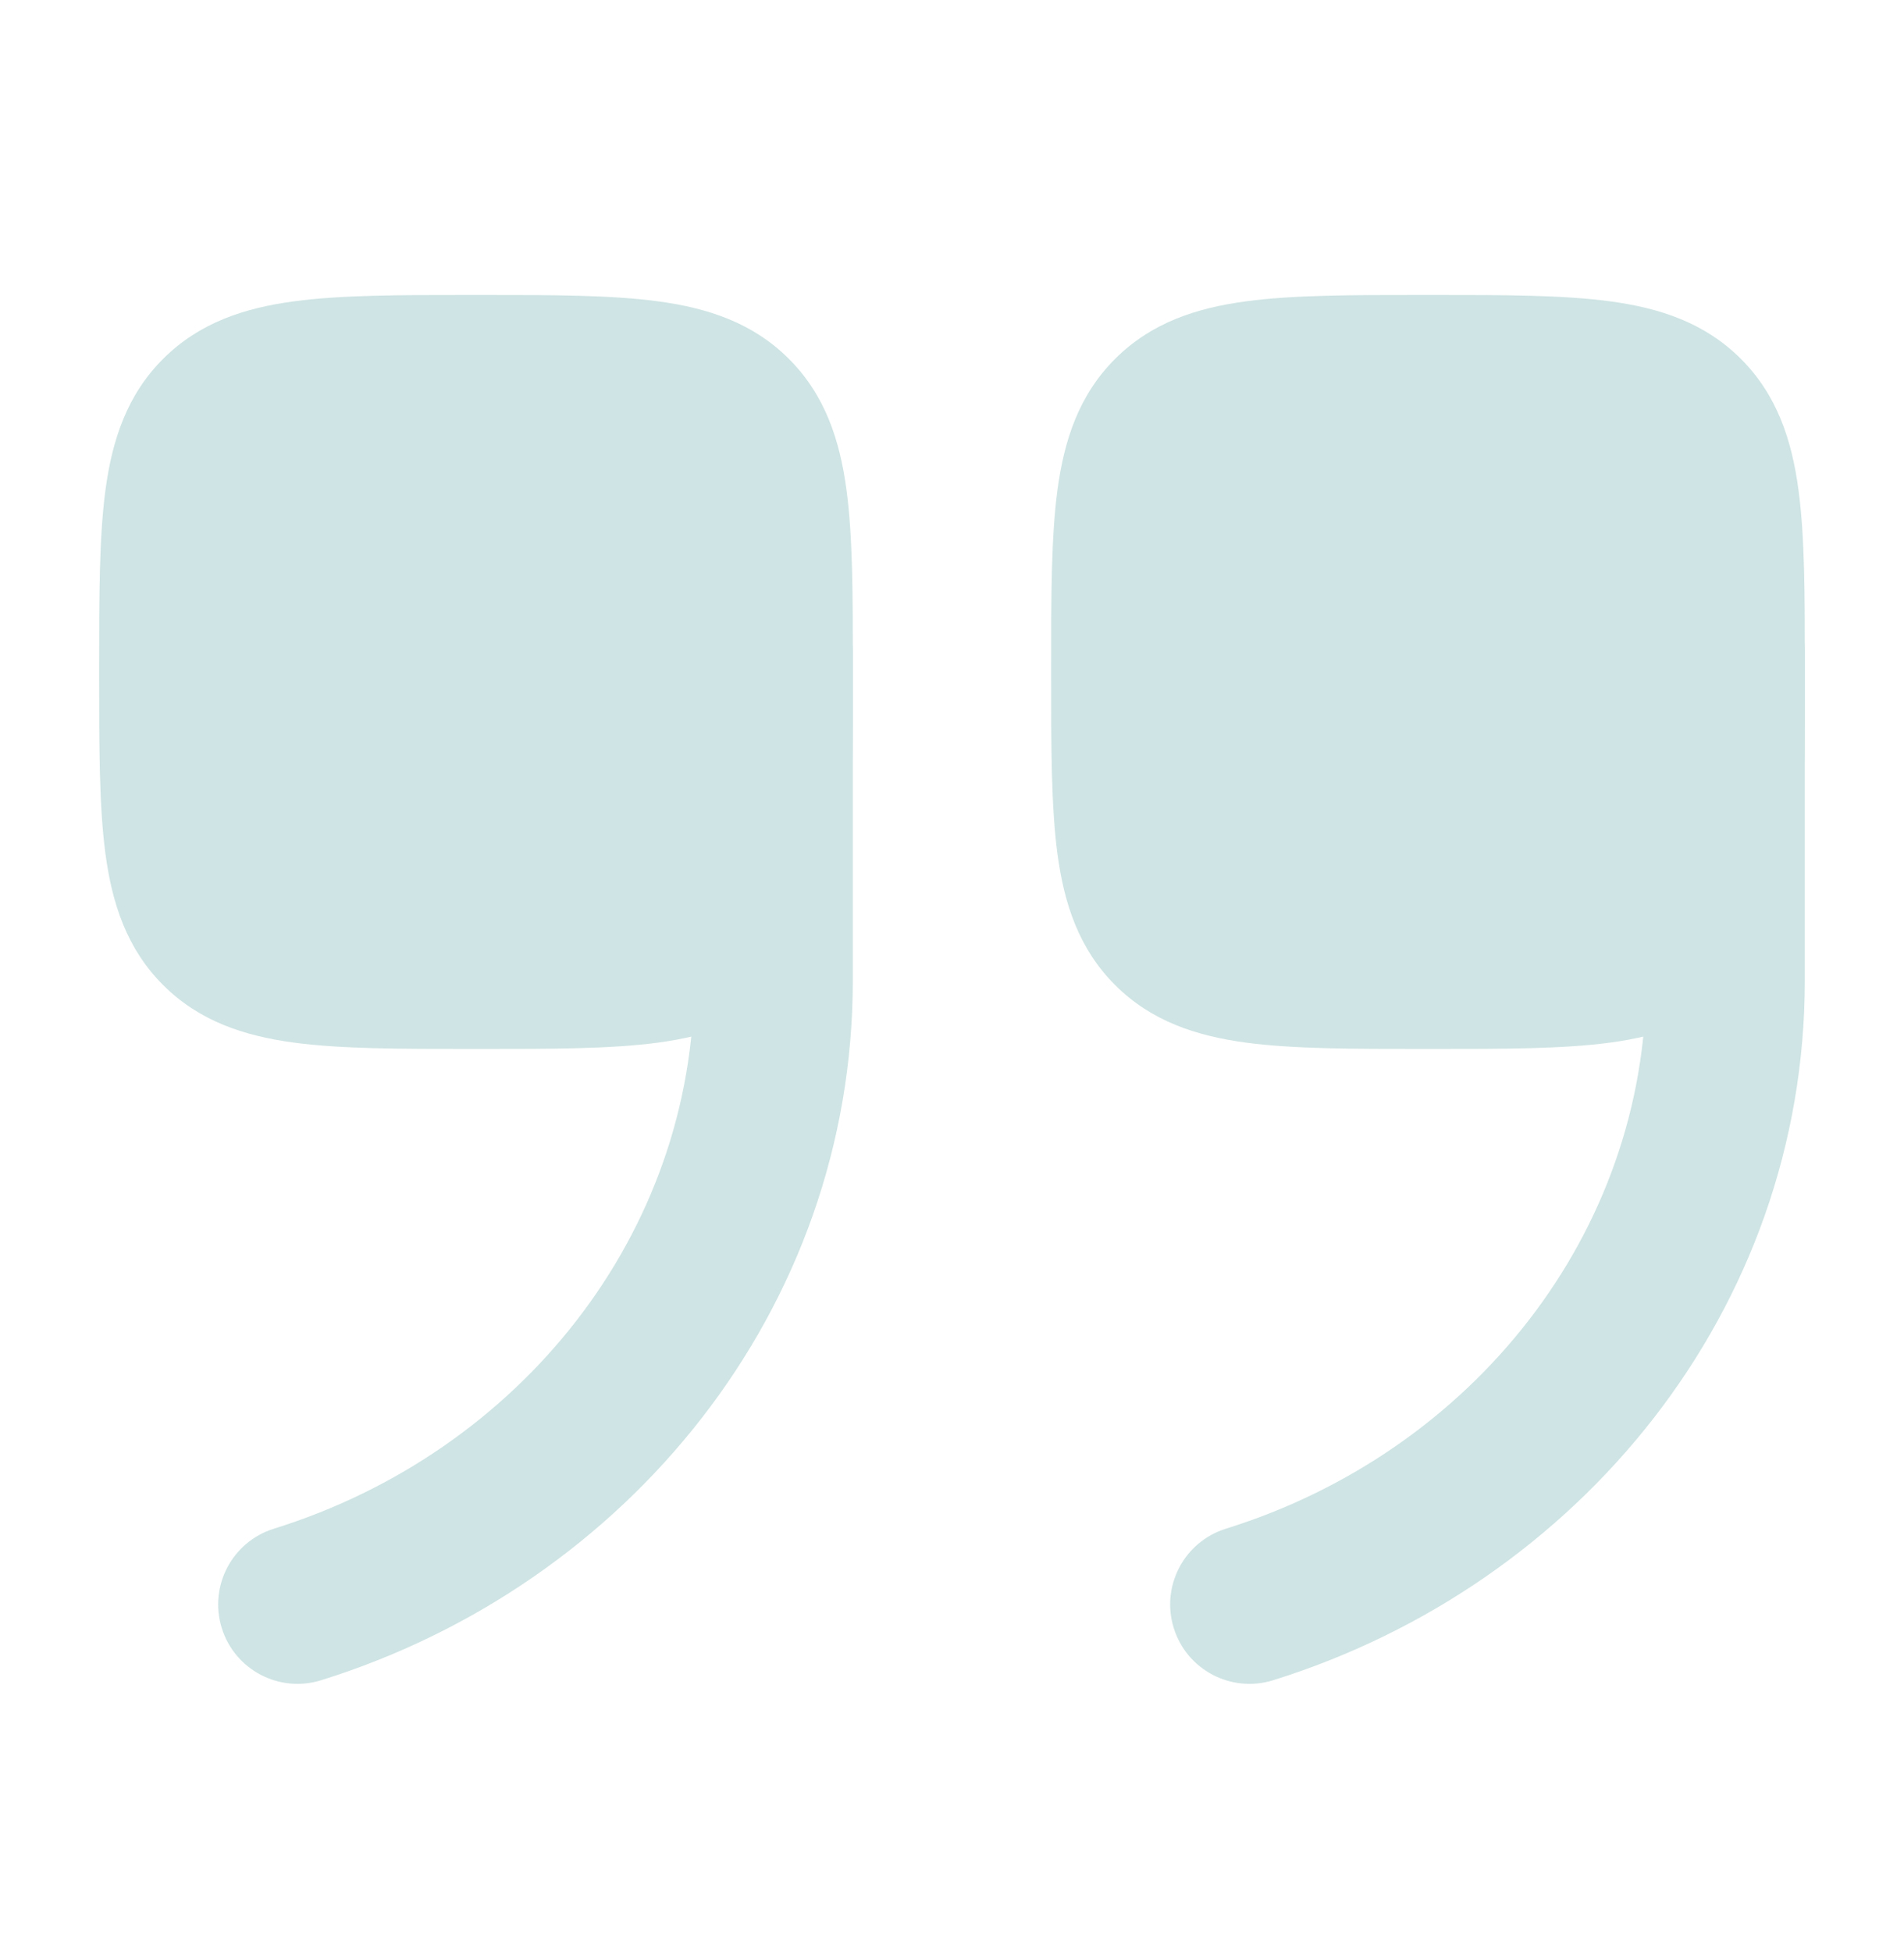
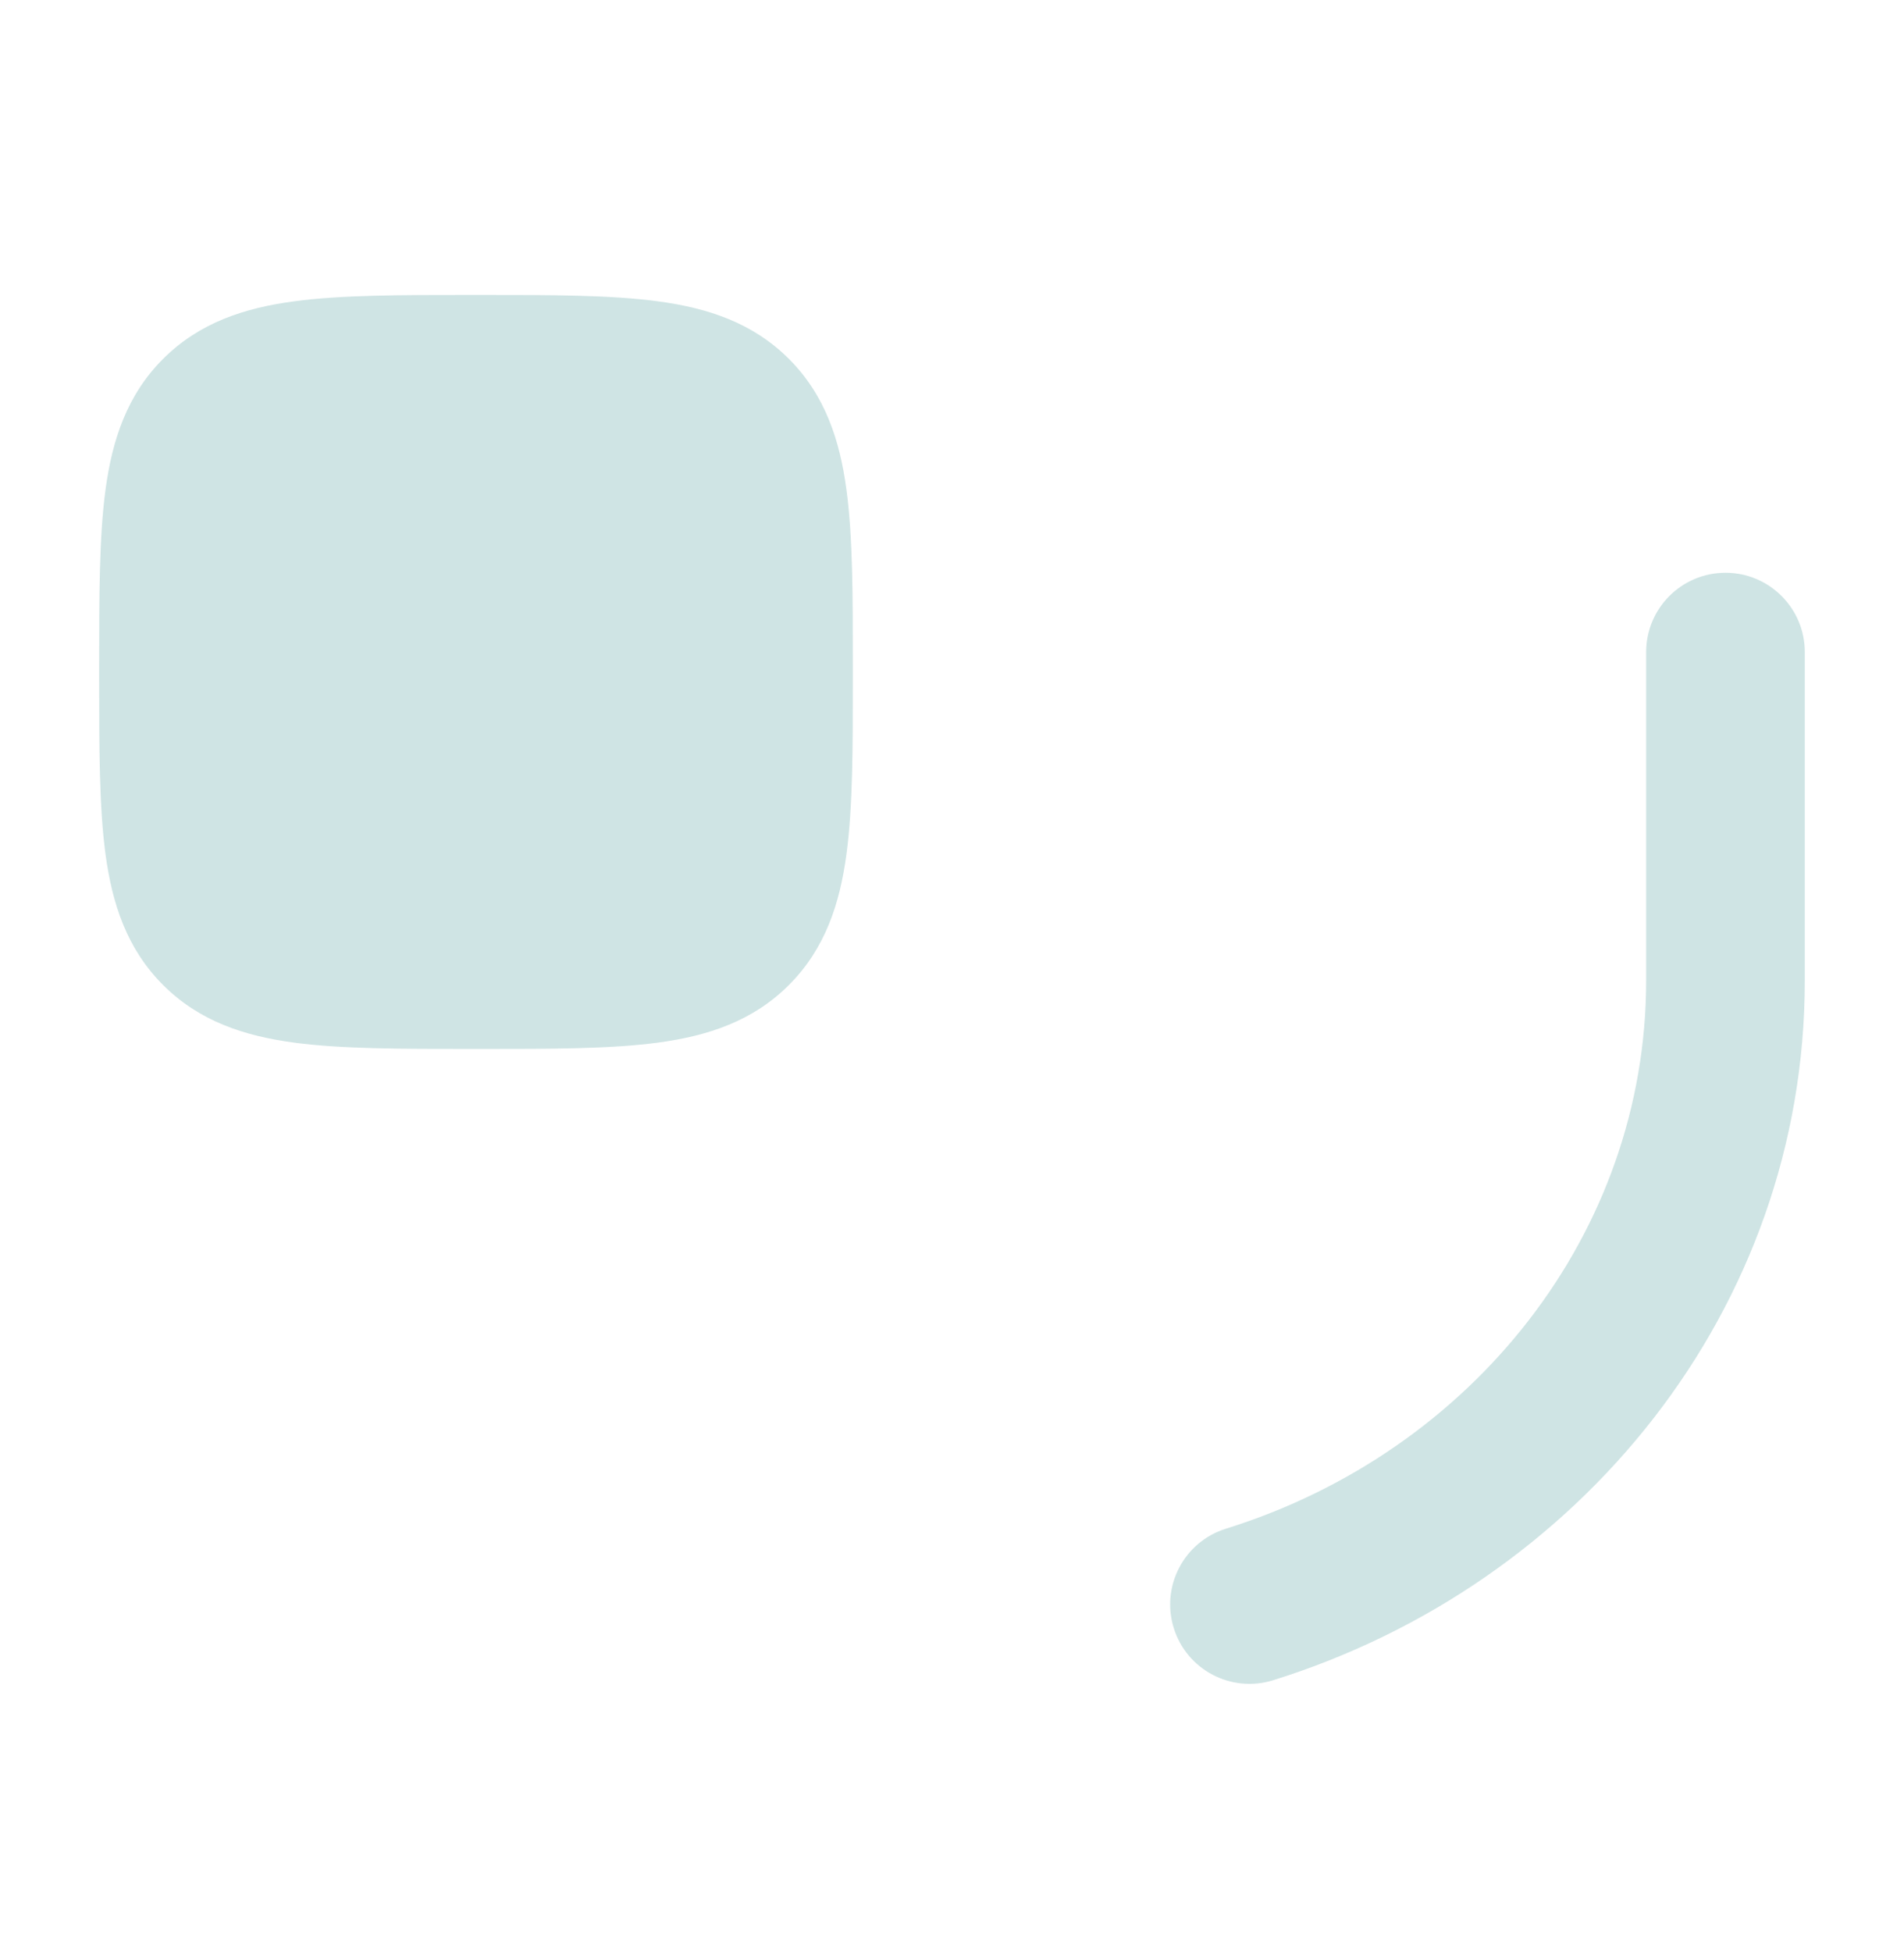
<svg xmlns="http://www.w3.org/2000/svg" width="40" height="41" viewBox="0 0 40 41" fill="none">
  <path d="M9.913 22.028C8.416 22.028 7.167 22.028 6.176 21.895C5.129 21.754 4.185 21.445 3.426 20.685C2.666 19.926 2.357 18.982 2.216 17.935C2.083 16.944 2.083 15.695 2.083 14.198L2.083 14.198L2.083 14.024L2.083 14.024C2.083 12.527 2.083 11.278 2.216 10.287C2.357 9.241 2.666 8.296 3.426 7.537C4.185 6.778 5.129 6.468 6.176 6.328C7.167 6.194 8.416 6.194 9.913 6.194L9.913 6.194L10.086 6.194L10.086 6.194C11.584 6.194 12.833 6.194 13.824 6.328C14.87 6.468 15.815 6.778 16.574 7.537C17.333 8.296 17.643 9.241 17.783 10.287C17.917 11.278 17.917 12.527 17.916 14.024L17.916 14.024L17.916 14.198L17.916 14.198C17.917 15.695 17.917 16.944 17.783 17.935C17.643 18.982 17.333 19.926 16.574 20.685C15.815 21.445 14.87 21.754 13.824 21.895C12.833 22.028 11.584 22.028 10.087 22.028L10.086 22.028L9.913 22.028L9.913 22.028Z" fill="#CFE4E4" />
-   <path fill-rule="evenodd" clip-rule="evenodd" d="M4.659 34.19C4.385 33.311 4.875 32.377 5.754 32.103C10.933 30.489 14.583 25.902 14.583 20.59L14.583 13.694C14.583 12.774 15.329 12.028 16.25 12.028C17.17 12.028 17.916 12.774 17.916 13.694L17.916 20.59C17.916 27.5 13.181 33.28 6.746 35.285C5.867 35.559 4.933 35.069 4.659 34.19Z" fill="#CFE4E4" />
-   <path d="M29.913 22.028C28.416 22.028 27.167 22.028 26.176 21.895C25.129 21.754 24.185 21.445 23.426 20.685C22.666 19.926 22.357 18.982 22.216 17.935C22.083 16.944 22.083 15.695 22.083 14.198L22.083 14.198L22.083 14.024L22.083 14.024C22.083 12.527 22.083 11.278 22.216 10.287C22.357 9.241 22.666 8.296 23.426 7.537C24.185 6.778 25.129 6.468 26.176 6.328C27.167 6.194 28.416 6.194 29.913 6.194L29.913 6.194L30.087 6.194L30.087 6.194C31.584 6.194 32.833 6.194 33.824 6.328C34.87 6.468 35.815 6.778 36.574 7.537C37.333 8.296 37.643 9.241 37.783 10.287C37.917 11.278 37.917 12.527 37.916 14.024L37.916 14.024L37.916 14.198L37.916 14.198C37.917 15.695 37.917 16.944 37.783 17.935C37.643 18.982 37.333 19.926 36.574 20.685C35.815 21.445 34.87 21.754 33.824 21.895C32.833 22.028 31.584 22.028 30.087 22.028L30.087 22.028L29.913 22.028L29.913 22.028Z" fill="#CFE4E4" />
-   <path fill-rule="evenodd" clip-rule="evenodd" d="M24.659 34.19C24.385 33.311 24.875 32.377 25.754 32.103C30.933 30.489 34.583 25.902 34.583 20.59L34.583 13.694C34.583 12.774 35.329 12.028 36.25 12.028C37.17 12.028 37.916 12.774 37.916 13.694L37.916 20.59C37.916 27.5 33.181 33.28 26.746 35.285C25.867 35.559 24.933 35.069 24.659 34.19Z" fill="#CFE4E4" />
+   <path fill-rule="evenodd" clip-rule="evenodd" d="M24.659 34.19C24.385 33.311 24.875 32.377 25.754 32.103C30.933 30.489 34.583 25.902 34.583 20.59L34.583 13.694C34.583 12.774 35.329 12.028 36.25 12.028C37.17 12.028 37.916 12.774 37.916 13.694L37.916 20.59C37.916 27.5 33.181 33.28 26.746 35.285C25.867 35.559 24.933 35.069 24.659 34.19" fill="#CFE4E4" />
</svg>